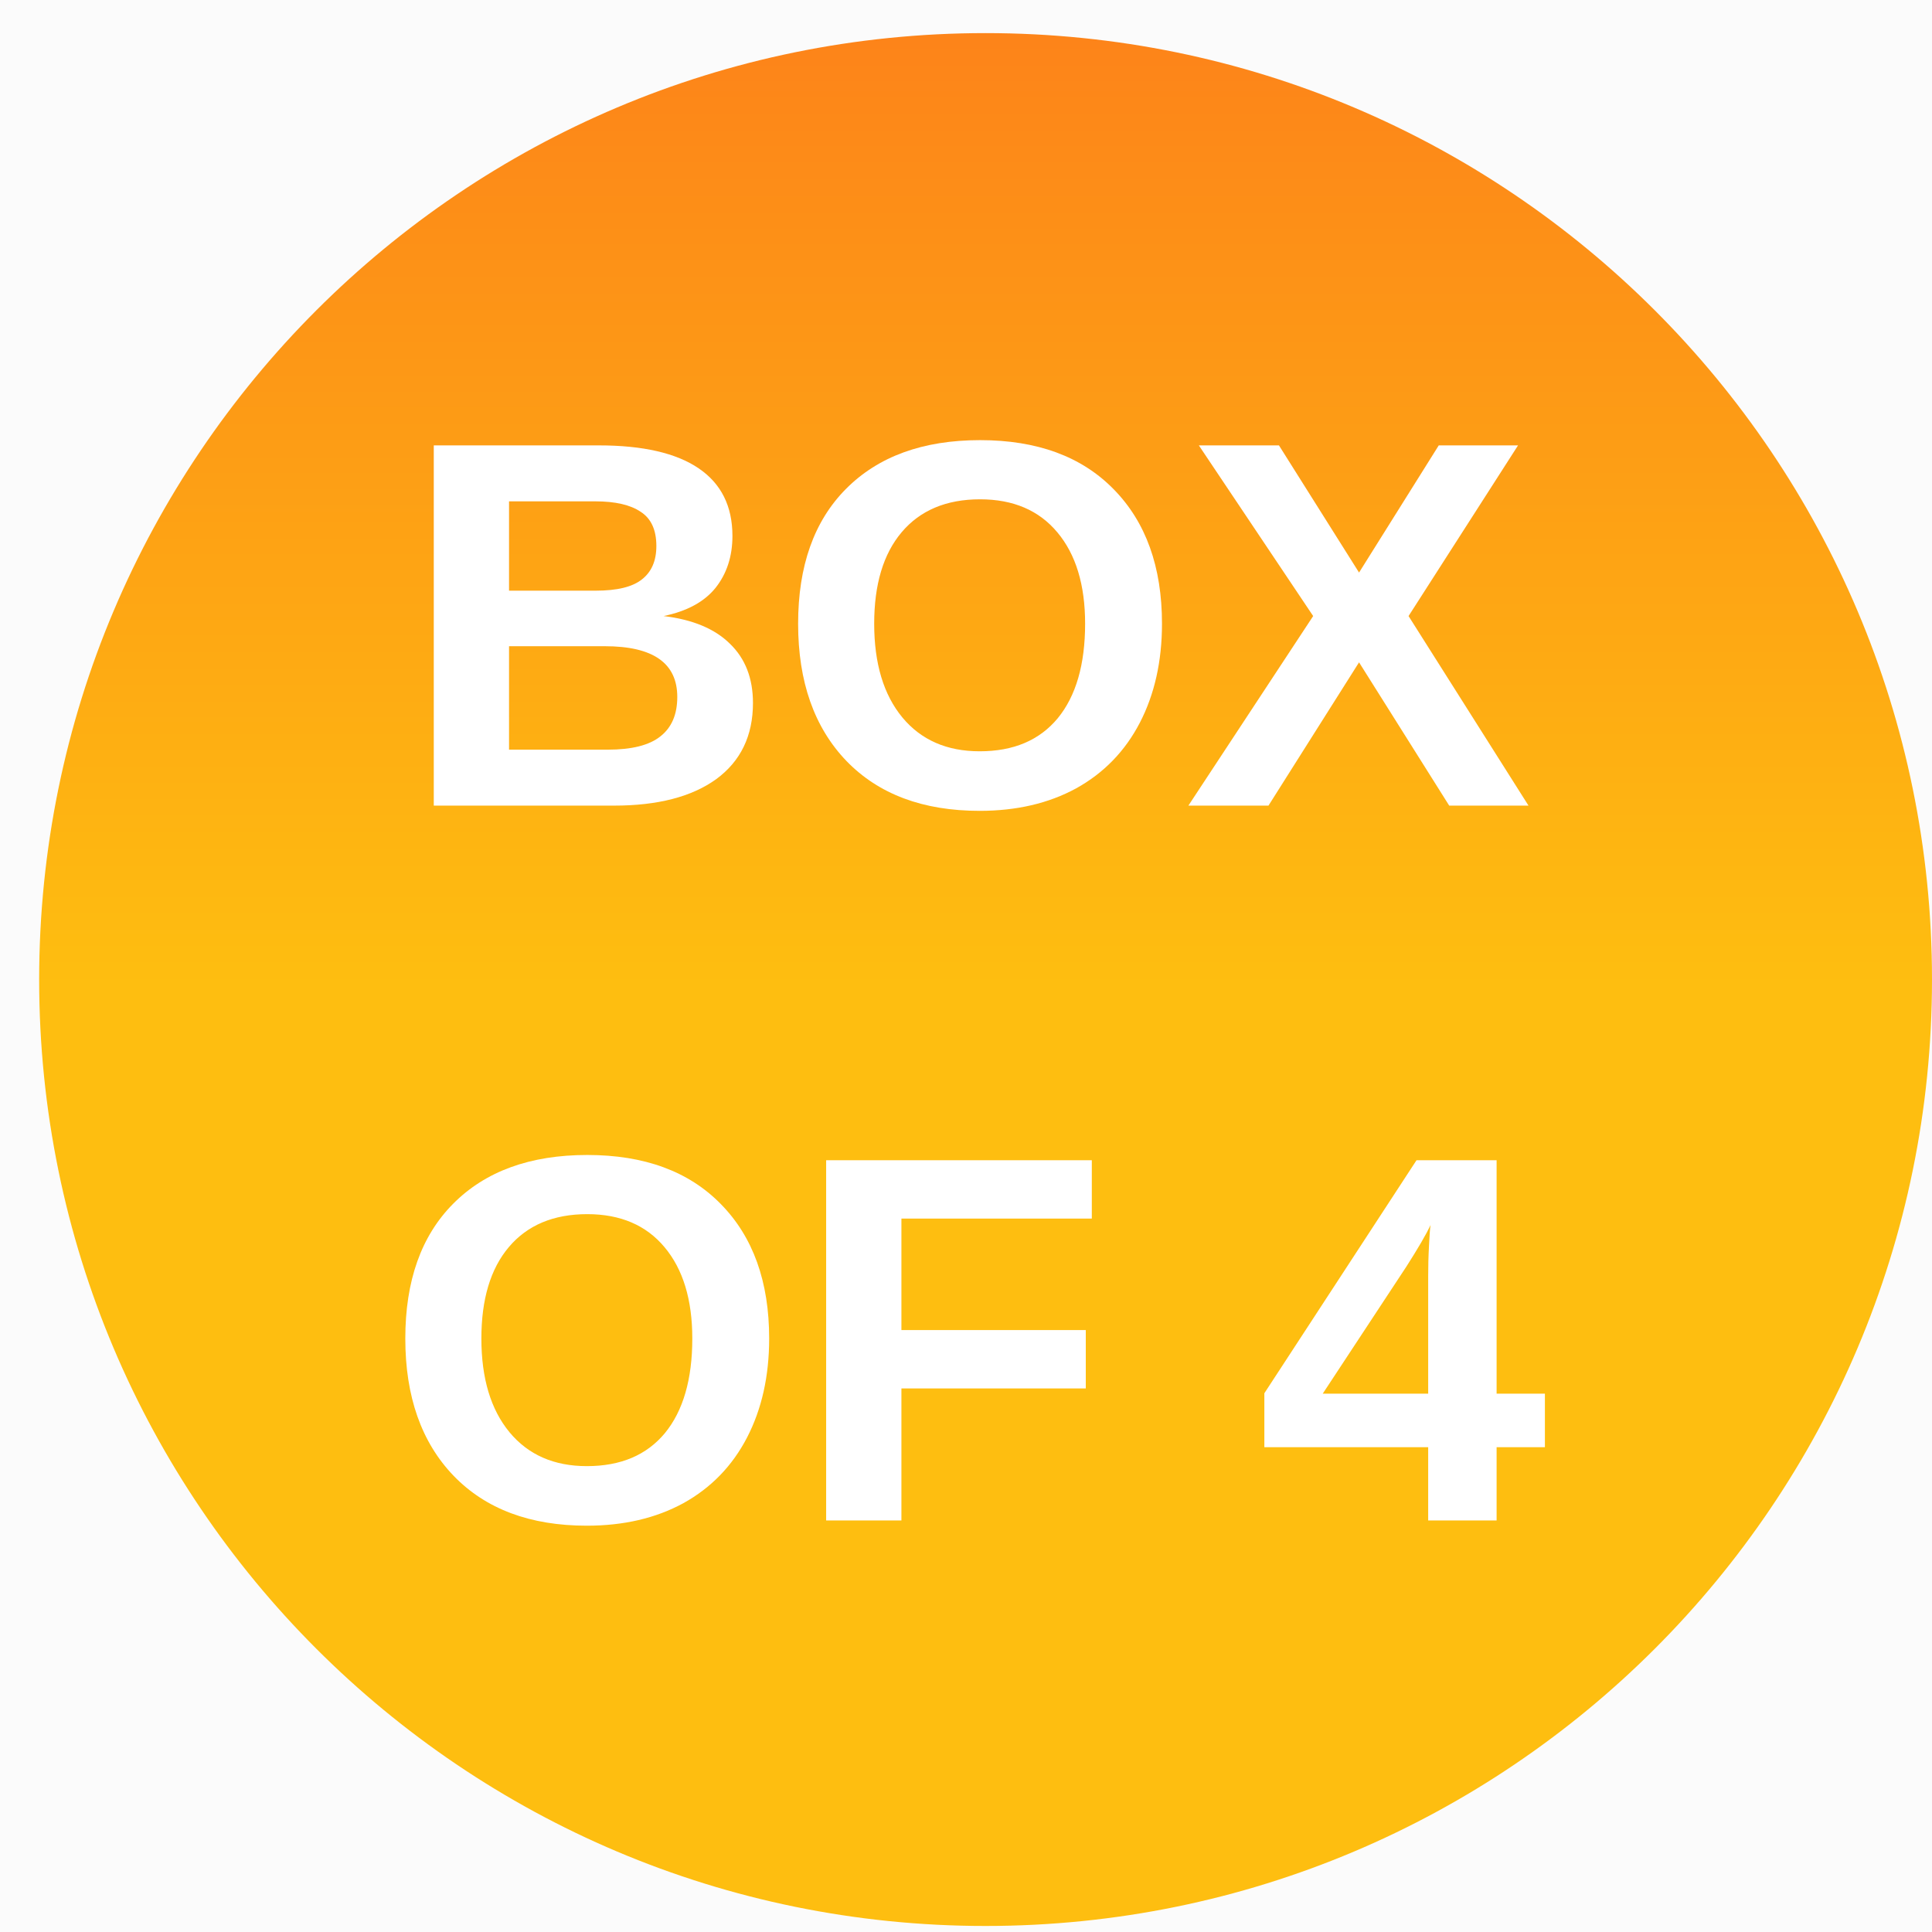
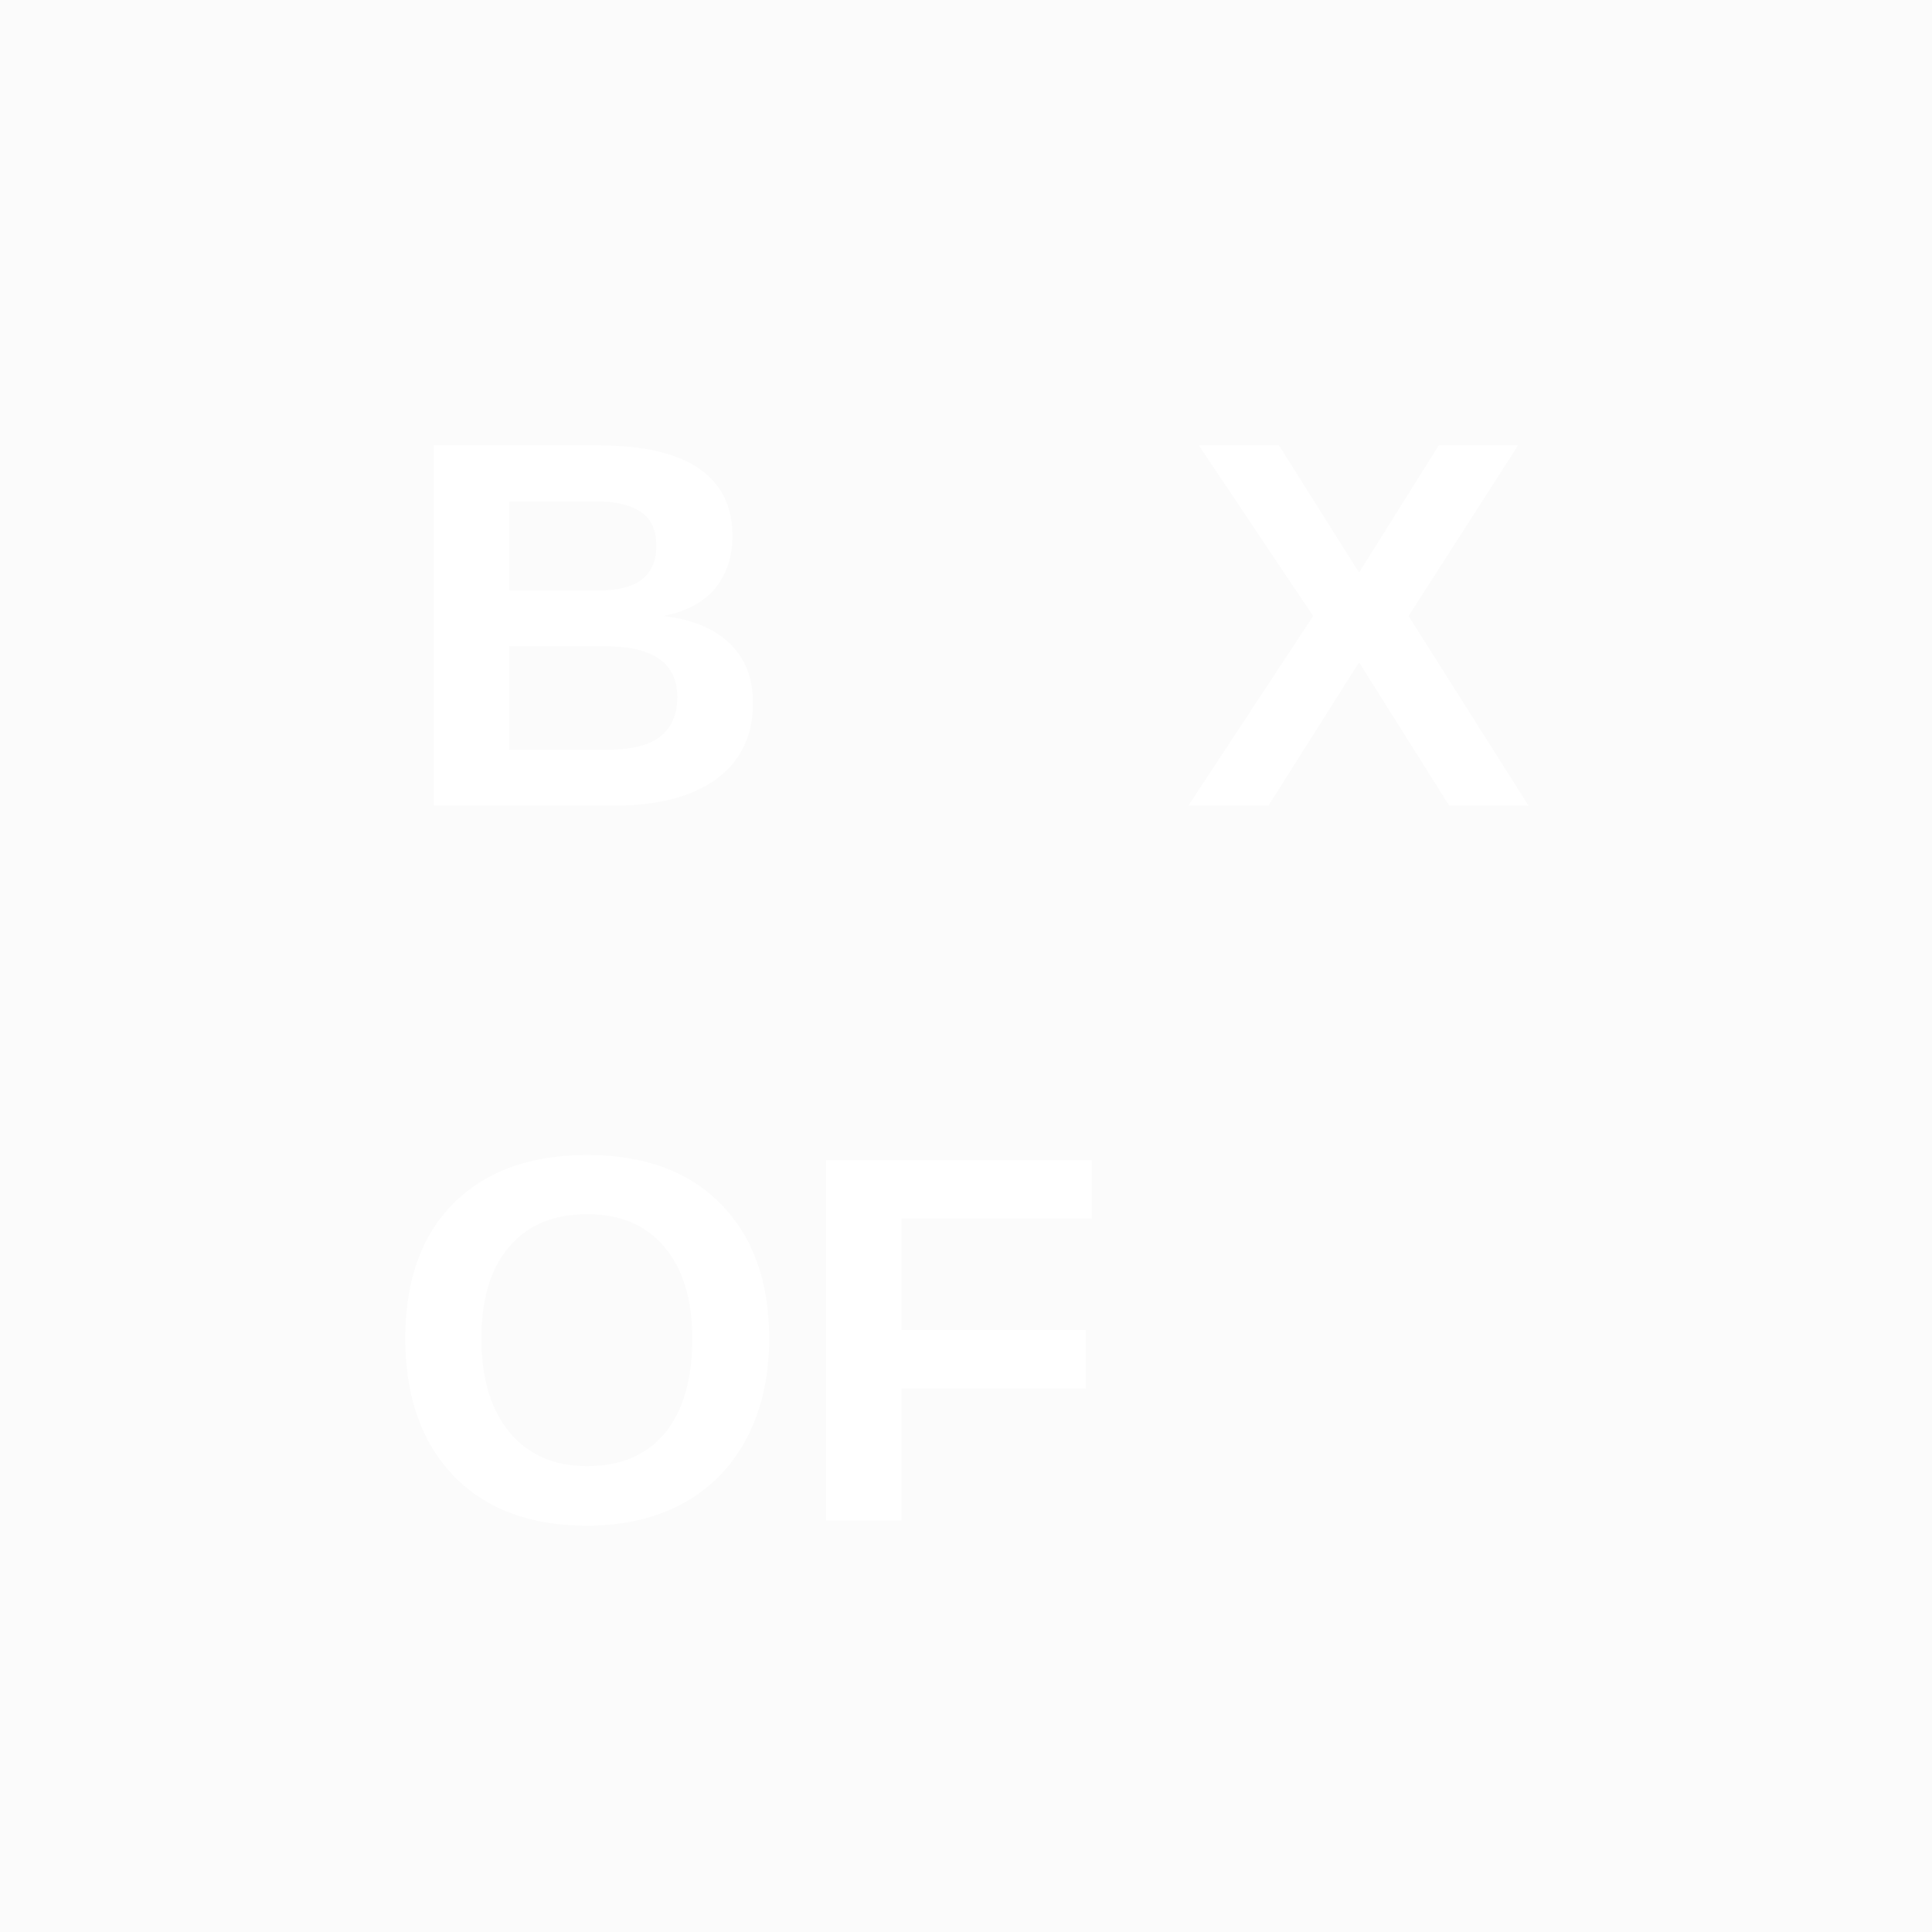
<svg xmlns="http://www.w3.org/2000/svg" width="100" zoomAndPan="magnify" viewBox="0 0 75 75" height="100" preserveAspectRatio="xMidYMid meet" version="1.0">
  <defs>
    <g />
    <clipPath id="57a065a648">
      <path d="M 1.52 1.285 L 75 1.285 L 75 74.766 L 1.52 74.766 Z M 1.52 1.285 " clip-rule="nonzero" />
    </clipPath>
    <clipPath id="626b8f5d58">
-       <path d="M 38.258 1.285 C 17.969 1.285 1.52 17.734 1.52 38.027 C 1.52 58.316 17.969 74.766 38.258 74.766 C 58.551 74.766 75 58.316 75 38.027 C 75 17.734 58.551 1.285 38.258 1.285 Z M 38.258 1.285 " clip-rule="nonzero" />
-     </clipPath>
+       </clipPath>
    <clipPath id="300906e8fc">
-       <path d="M 0.52 0.285 L 74 0.285 L 74 73.766 L 0.52 73.766 Z M 0.52 0.285 " clip-rule="nonzero" />
-     </clipPath>
+       </clipPath>
    <clipPath id="f517e87aa2">
      <path d="M 37.258 0.285 C 16.969 0.285 0.52 16.734 0.52 37.027 C 0.52 57.316 16.969 73.766 37.258 73.766 C 57.551 73.766 74 57.316 74 37.027 C 74 16.734 57.551 0.285 37.258 0.285 Z M 37.258 0.285 " clip-rule="nonzero" />
    </clipPath>
    <linearGradient x1="128" gradientTransform="matrix(0.287, 0, 0, 0.287, 0.519, 0.286)" y1="0" x2="128" gradientUnits="userSpaceOnUse" y2="256" id="799c2e936a">
      <stop stop-opacity="1" stop-color="rgb(99.219%, 51.759%, 9.799%)" offset="0" />
      <stop stop-opacity="1" stop-color="rgb(99.222%, 51.936%, 9.772%)" offset="0.008" />
      <stop stop-opacity="1" stop-color="rgb(99.228%, 52.292%, 9.717%)" offset="0.016" />
      <stop stop-opacity="1" stop-color="rgb(99.234%, 52.647%, 9.662%)" offset="0.023" />
      <stop stop-opacity="1" stop-color="rgb(99.24%, 53.003%, 9.605%)" offset="0.031" />
      <stop stop-opacity="1" stop-color="rgb(99.246%, 53.358%, 9.55%)" offset="0.039" />
      <stop stop-opacity="1" stop-color="rgb(99.252%, 53.714%, 9.496%)" offset="0.047" />
      <stop stop-opacity="1" stop-color="rgb(99.258%, 54.07%, 9.441%)" offset="0.055" />
      <stop stop-opacity="1" stop-color="rgb(99.265%, 54.425%, 9.386%)" offset="0.062" />
      <stop stop-opacity="1" stop-color="rgb(99.271%, 54.781%, 9.331%)" offset="0.07" />
      <stop stop-opacity="1" stop-color="rgb(99.277%, 55.136%, 9.276%)" offset="0.078" />
      <stop stop-opacity="1" stop-color="rgb(99.283%, 55.492%, 9.219%)" offset="0.086" />
      <stop stop-opacity="1" stop-color="rgb(99.289%, 55.846%, 9.164%)" offset="0.094" />
      <stop stop-opacity="1" stop-color="rgb(99.295%, 56.201%, 9.109%)" offset="0.102" />
      <stop stop-opacity="1" stop-color="rgb(99.301%, 56.557%, 9.055%)" offset="0.109" />
      <stop stop-opacity="1" stop-color="rgb(99.307%, 56.912%, 9%)" offset="0.117" />
      <stop stop-opacity="1" stop-color="rgb(99.313%, 57.268%, 8.945%)" offset="0.125" />
      <stop stop-opacity="1" stop-color="rgb(99.319%, 57.623%, 8.89%)" offset="0.133" />
      <stop stop-opacity="1" stop-color="rgb(99.326%, 57.979%, 8.833%)" offset="0.141" />
      <stop stop-opacity="1" stop-color="rgb(99.332%, 58.334%, 8.778%)" offset="0.148" />
      <stop stop-opacity="1" stop-color="rgb(99.338%, 58.69%, 8.723%)" offset="0.156" />
      <stop stop-opacity="1" stop-color="rgb(99.344%, 59.045%, 8.669%)" offset="0.164" />
      <stop stop-opacity="1" stop-color="rgb(99.35%, 59.401%, 8.614%)" offset="0.172" />
      <stop stop-opacity="1" stop-color="rgb(99.356%, 59.756%, 8.559%)" offset="0.18" />
      <stop stop-opacity="1" stop-color="rgb(99.362%, 60.112%, 8.502%)" offset="0.188" />
      <stop stop-opacity="1" stop-color="rgb(99.368%, 60.468%, 8.447%)" offset="0.195" />
      <stop stop-opacity="1" stop-color="rgb(99.374%, 60.823%, 8.392%)" offset="0.203" />
      <stop stop-opacity="1" stop-color="rgb(99.38%, 61.179%, 8.337%)" offset="0.211" />
      <stop stop-opacity="1" stop-color="rgb(99.387%, 61.534%, 8.282%)" offset="0.219" />
      <stop stop-opacity="1" stop-color="rgb(99.393%, 61.89%, 8.228%)" offset="0.227" />
      <stop stop-opacity="1" stop-color="rgb(99.399%, 62.245%, 8.173%)" offset="0.234" />
      <stop stop-opacity="1" stop-color="rgb(99.405%, 62.601%, 8.116%)" offset="0.242" />
      <stop stop-opacity="1" stop-color="rgb(99.411%, 62.956%, 8.061%)" offset="0.25" />
      <stop stop-opacity="1" stop-color="rgb(99.417%, 63.312%, 8.006%)" offset="0.258" />
      <stop stop-opacity="1" stop-color="rgb(99.423%, 63.667%, 7.951%)" offset="0.266" />
      <stop stop-opacity="1" stop-color="rgb(99.429%, 64.023%, 7.896%)" offset="0.273" />
      <stop stop-opacity="1" stop-color="rgb(99.435%, 64.378%, 7.841%)" offset="0.281" />
      <stop stop-opacity="1" stop-color="rgb(99.442%, 64.732%, 7.787%)" offset="0.289" />
      <stop stop-opacity="1" stop-color="rgb(99.448%, 65.088%, 7.73%)" offset="0.297" />
      <stop stop-opacity="1" stop-color="rgb(99.454%, 65.443%, 7.675%)" offset="0.305" />
      <stop stop-opacity="1" stop-color="rgb(99.46%, 65.799%, 7.62%)" offset="0.312" />
      <stop stop-opacity="1" stop-color="rgb(99.466%, 66.154%, 7.565%)" offset="0.32" />
      <stop stop-opacity="1" stop-color="rgb(99.472%, 66.51%, 7.51%)" offset="0.328" />
      <stop stop-opacity="1" stop-color="rgb(99.478%, 66.866%, 7.455%)" offset="0.336" />
      <stop stop-opacity="1" stop-color="rgb(99.484%, 67.221%, 7.401%)" offset="0.344" />
      <stop stop-opacity="1" stop-color="rgb(99.49%, 67.577%, 7.344%)" offset="0.352" />
      <stop stop-opacity="1" stop-color="rgb(99.496%, 67.932%, 7.289%)" offset="0.359" />
      <stop stop-opacity="1" stop-color="rgb(99.503%, 68.288%, 7.234%)" offset="0.367" />
      <stop stop-opacity="1" stop-color="rgb(99.509%, 68.643%, 7.179%)" offset="0.375" />
      <stop stop-opacity="1" stop-color="rgb(99.515%, 68.999%, 7.124%)" offset="0.383" />
      <stop stop-opacity="1" stop-color="rgb(99.521%, 69.354%, 7.069%)" offset="0.391" />
      <stop stop-opacity="1" stop-color="rgb(99.527%, 69.71%, 7.014%)" offset="0.398" />
      <stop stop-opacity="1" stop-color="rgb(99.533%, 70.065%, 6.958%)" offset="0.406" />
      <stop stop-opacity="1" stop-color="rgb(99.539%, 70.421%, 6.903%)" offset="0.414" />
      <stop stop-opacity="1" stop-color="rgb(99.545%, 70.776%, 6.848%)" offset="0.422" />
      <stop stop-opacity="1" stop-color="rgb(99.551%, 71.132%, 6.793%)" offset="0.43" />
      <stop stop-opacity="1" stop-color="rgb(99.557%, 71.487%, 6.738%)" offset="0.438" />
      <stop stop-opacity="1" stop-color="rgb(99.564%, 71.843%, 6.683%)" offset="0.445" />
      <stop stop-opacity="1" stop-color="rgb(99.57%, 72.198%, 6.627%)" offset="0.453" />
      <stop stop-opacity="1" stop-color="rgb(99.576%, 72.554%, 6.572%)" offset="0.461" />
      <stop stop-opacity="1" stop-color="rgb(99.582%, 72.91%, 6.517%)" offset="0.469" />
      <stop stop-opacity="1" stop-color="rgb(99.588%, 73.265%, 6.462%)" offset="0.477" />
      <stop stop-opacity="1" stop-color="rgb(99.594%, 73.619%, 6.407%)" offset="0.484" />
      <stop stop-opacity="1" stop-color="rgb(99.6%, 73.975%, 6.352%)" offset="0.492" />
      <stop stop-opacity="1" stop-color="rgb(99.606%, 74.33%, 6.297%)" offset="0.5" />
      <stop stop-opacity="1" stop-color="rgb(99.609%, 74.509%, 6.27%)" offset="1" />
    </linearGradient>
    <clipPath id="2a412db743">
-       <rect x="0" width="74" y="0" height="74" />
-     </clipPath>
+       </clipPath>
  </defs>
  <rect x="-7.5" width="90" fill="#ffffff" y="-7.5" height="90" fill-opacity="1" />
  <rect x="-7.5" width="90" fill="#fbfbfb" y="-7.5" height="90" fill-opacity="1" />
  <g clip-path="url(#57a065a648)">
    <g clip-path="url(#626b8f5d58)">
      <g transform="matrix(1, 0, 0, 1, 1, 1)">
        <g clip-path="url(#2a412db743)">
          <g clip-path="url(#300906e8fc)">
            <g clip-path="url(#f517e87aa2)">
              <path fill="url(#799c2e936a)" d="M 0.52 0.285 L 0.52 73.766 L 74 73.766 L 74 0.285 Z M 0.52 0.285 " fill-rule="nonzero" />
            </g>
          </g>
        </g>
      </g>
    </g>
  </g>
  <g fill="#ffffff" fill-opacity="1">
    <g transform="translate(15.48, 31.274)">
      <g>
        <path d="M 13.75 -3.984 C 13.75 -2.711 13.273 -1.727 12.328 -1.031 C 11.379 -0.344 10.055 0 8.359 0 L 1.359 0 L 1.359 -13.984 L 7.766 -13.984 C 9.473 -13.984 10.766 -13.688 11.641 -13.094 C 12.516 -12.5 12.953 -11.625 12.953 -10.469 C 12.953 -9.676 12.734 -9.004 12.297 -8.453 C 11.859 -7.91 11.188 -7.547 10.281 -7.359 C 11.414 -7.223 12.273 -6.863 12.859 -6.281 C 13.453 -5.707 13.75 -4.941 13.75 -3.984 Z M 10 -10.078 C 10 -10.703 9.797 -11.145 9.391 -11.406 C 8.992 -11.676 8.406 -11.812 7.625 -11.812 L 4.281 -11.812 L 4.281 -8.344 L 7.641 -8.344 C 8.473 -8.344 9.07 -8.488 9.438 -8.781 C 9.812 -9.07 10 -9.504 10 -10.078 Z M 10.812 -4.219 C 10.812 -5.531 9.875 -6.188 8 -6.188 L 4.281 -6.188 L 4.281 -2.172 L 8.109 -2.172 C 9.047 -2.172 9.727 -2.344 10.156 -2.688 C 10.594 -3.031 10.812 -3.539 10.812 -4.219 Z M 10.812 -4.219 " />
      </g>
    </g>
  </g>
  <g fill="#ffffff" fill-opacity="1">
    <g transform="translate(30.155, 31.274)">
      <g>
-         <path d="M 14.953 -7.062 C 14.953 -5.602 14.664 -4.32 14.094 -3.219 C 13.52 -2.113 12.695 -1.266 11.625 -0.672 C 10.551 -0.086 9.301 0.203 7.875 0.203 C 5.676 0.203 3.953 -0.441 2.703 -1.734 C 1.453 -3.035 0.828 -4.812 0.828 -7.062 C 0.828 -9.301 1.445 -11.047 2.688 -12.297 C 3.938 -13.555 5.672 -14.188 7.891 -14.188 C 10.109 -14.188 11.836 -13.551 13.078 -12.281 C 14.328 -11.008 14.953 -9.27 14.953 -7.062 Z M 11.969 -7.062 C 11.969 -8.57 11.609 -9.754 10.891 -10.609 C 10.18 -11.461 9.18 -11.891 7.891 -11.891 C 6.578 -11.891 5.562 -11.461 4.844 -10.609 C 4.133 -9.766 3.781 -8.582 3.781 -7.062 C 3.781 -5.52 4.145 -4.305 4.875 -3.422 C 5.602 -2.547 6.602 -2.109 7.875 -2.109 C 9.188 -2.109 10.195 -2.535 10.906 -3.391 C 11.613 -4.254 11.969 -5.477 11.969 -7.062 Z M 11.969 -7.062 " />
-       </g>
+         </g>
    </g>
  </g>
  <g fill="#ffffff" fill-opacity="1">
    <g transform="translate(45.961, 31.274)">
      <g>
        <path d="M 10.297 0 L 6.797 -5.562 L 3.281 0 L 0.172 0 L 5.016 -7.359 L 0.578 -13.984 L 3.688 -13.984 L 6.797 -9.047 L 9.891 -13.984 L 12.969 -13.984 L 8.719 -7.359 L 13.375 0 Z M 10.297 0 " />
      </g>
    </g>
  </g>
  <g fill="#ffffff" fill-opacity="1">
    <g transform="translate(14.906, 59.024)">
      <g>
        <path d="M 14.953 -7.062 C 14.953 -5.602 14.664 -4.32 14.094 -3.219 C 13.52 -2.113 12.695 -1.266 11.625 -0.672 C 10.551 -0.086 9.301 0.203 7.875 0.203 C 5.676 0.203 3.953 -0.441 2.703 -1.734 C 1.453 -3.035 0.828 -4.812 0.828 -7.062 C 0.828 -9.301 1.445 -11.047 2.688 -12.297 C 3.938 -13.555 5.672 -14.188 7.891 -14.188 C 10.109 -14.188 11.836 -13.551 13.078 -12.281 C 14.328 -11.008 14.953 -9.27 14.953 -7.062 Z M 11.969 -7.062 C 11.969 -8.57 11.609 -9.754 10.891 -10.609 C 10.18 -11.461 9.18 -11.891 7.891 -11.891 C 6.578 -11.891 5.562 -11.461 4.844 -10.609 C 4.133 -9.766 3.781 -8.582 3.781 -7.062 C 3.781 -5.52 4.145 -4.305 4.875 -3.422 C 5.602 -2.547 6.602 -2.109 7.875 -2.109 C 9.188 -2.109 10.195 -2.535 10.906 -3.391 C 11.613 -4.254 11.969 -5.477 11.969 -7.062 Z M 11.969 -7.062 " />
      </g>
    </g>
  </g>
  <g fill="#ffffff" fill-opacity="1">
    <g transform="translate(30.712, 59.024)">
      <g>
        <path d="M 4.281 -11.719 L 4.281 -7.391 L 11.438 -7.391 L 11.438 -5.125 L 4.281 -5.125 L 4.281 0 L 1.359 0 L 1.359 -13.984 L 11.672 -13.984 L 11.672 -11.719 Z M 4.281 -11.719 " />
      </g>
    </g>
  </g>
  <g fill="#ffffff" fill-opacity="1">
    <g transform="translate(43.124, 59.024)">
      <g />
    </g>
  </g>
  <g fill="#ffffff" fill-opacity="1">
    <g transform="translate(48.77, 59.024)">
      <g>
-         <path d="M 9.328 -2.844 L 9.328 0 L 6.672 0 L 6.672 -2.844 L 0.312 -2.844 L 0.312 -4.938 L 6.219 -13.984 L 9.328 -13.984 L 9.328 -4.922 L 11.203 -4.922 L 11.203 -2.844 Z M 6.672 -9.5 C 6.672 -9.852 6.68 -10.238 6.703 -10.656 C 6.723 -11.07 6.742 -11.344 6.766 -11.469 C 6.586 -11.094 6.273 -10.555 5.828 -9.859 L 2.578 -4.922 L 6.672 -4.922 Z M 6.672 -9.5 " />
-       </g>
+         </g>
    </g>
  </g>
</svg>